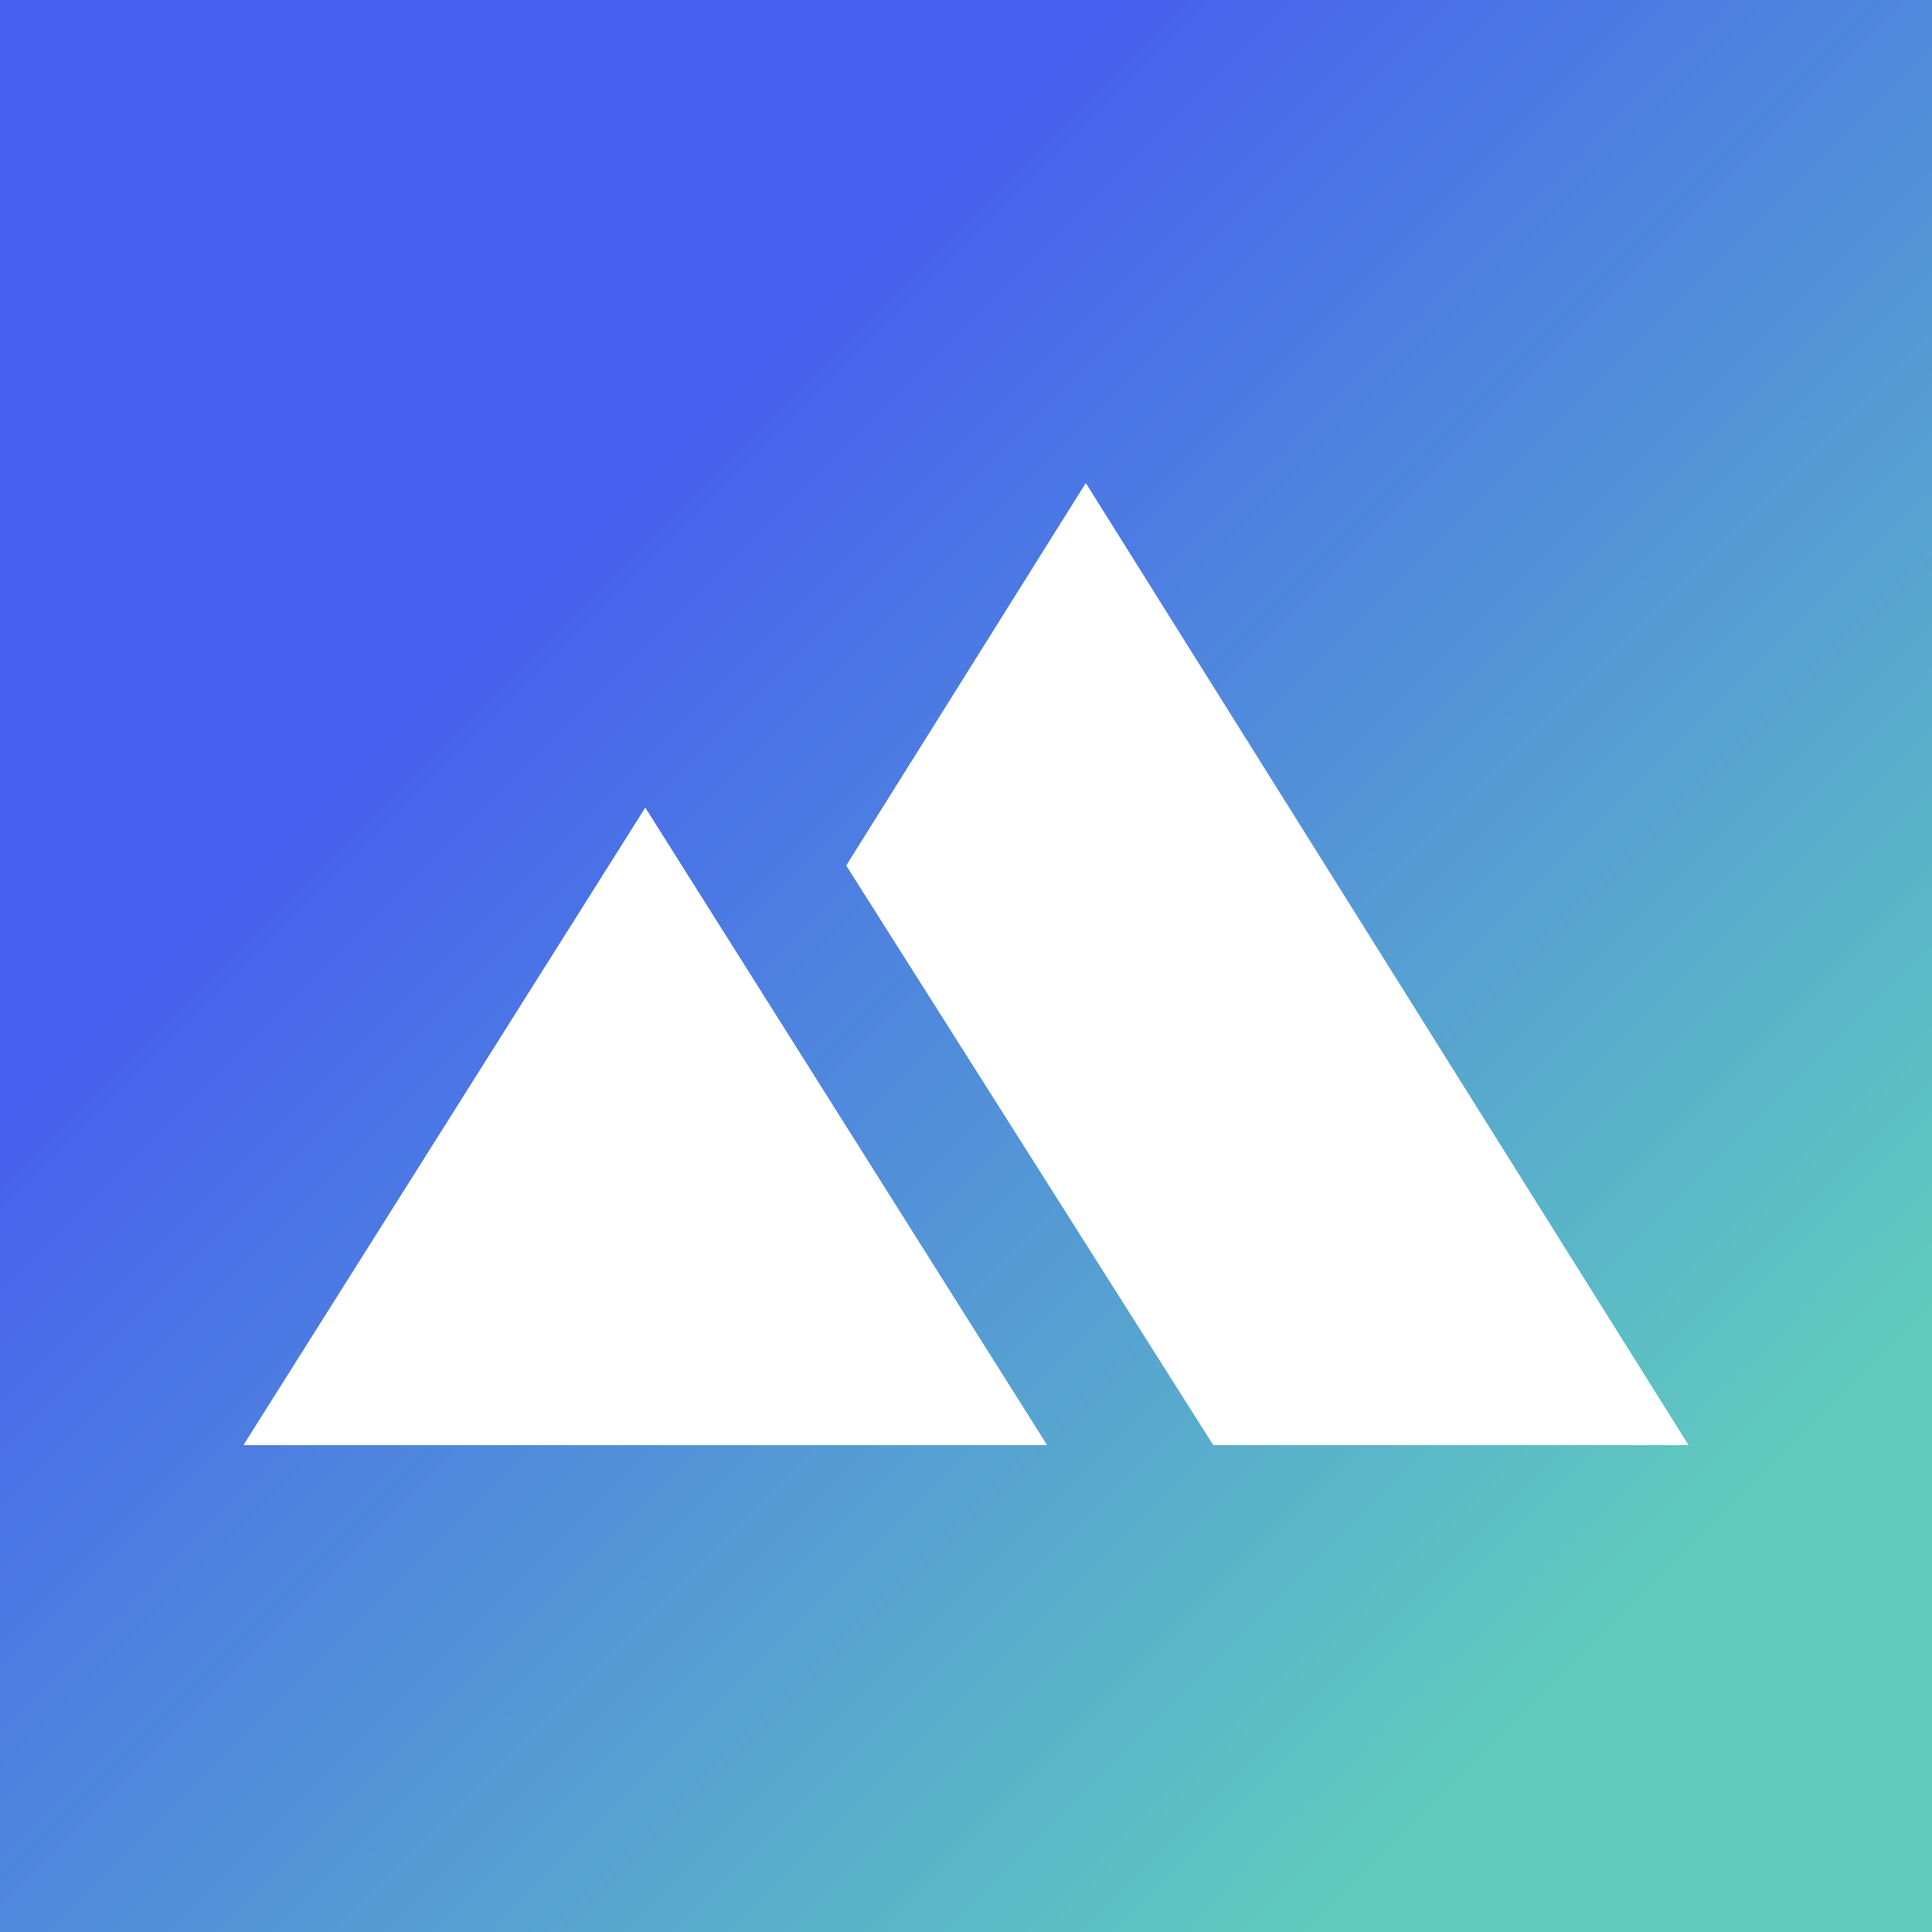
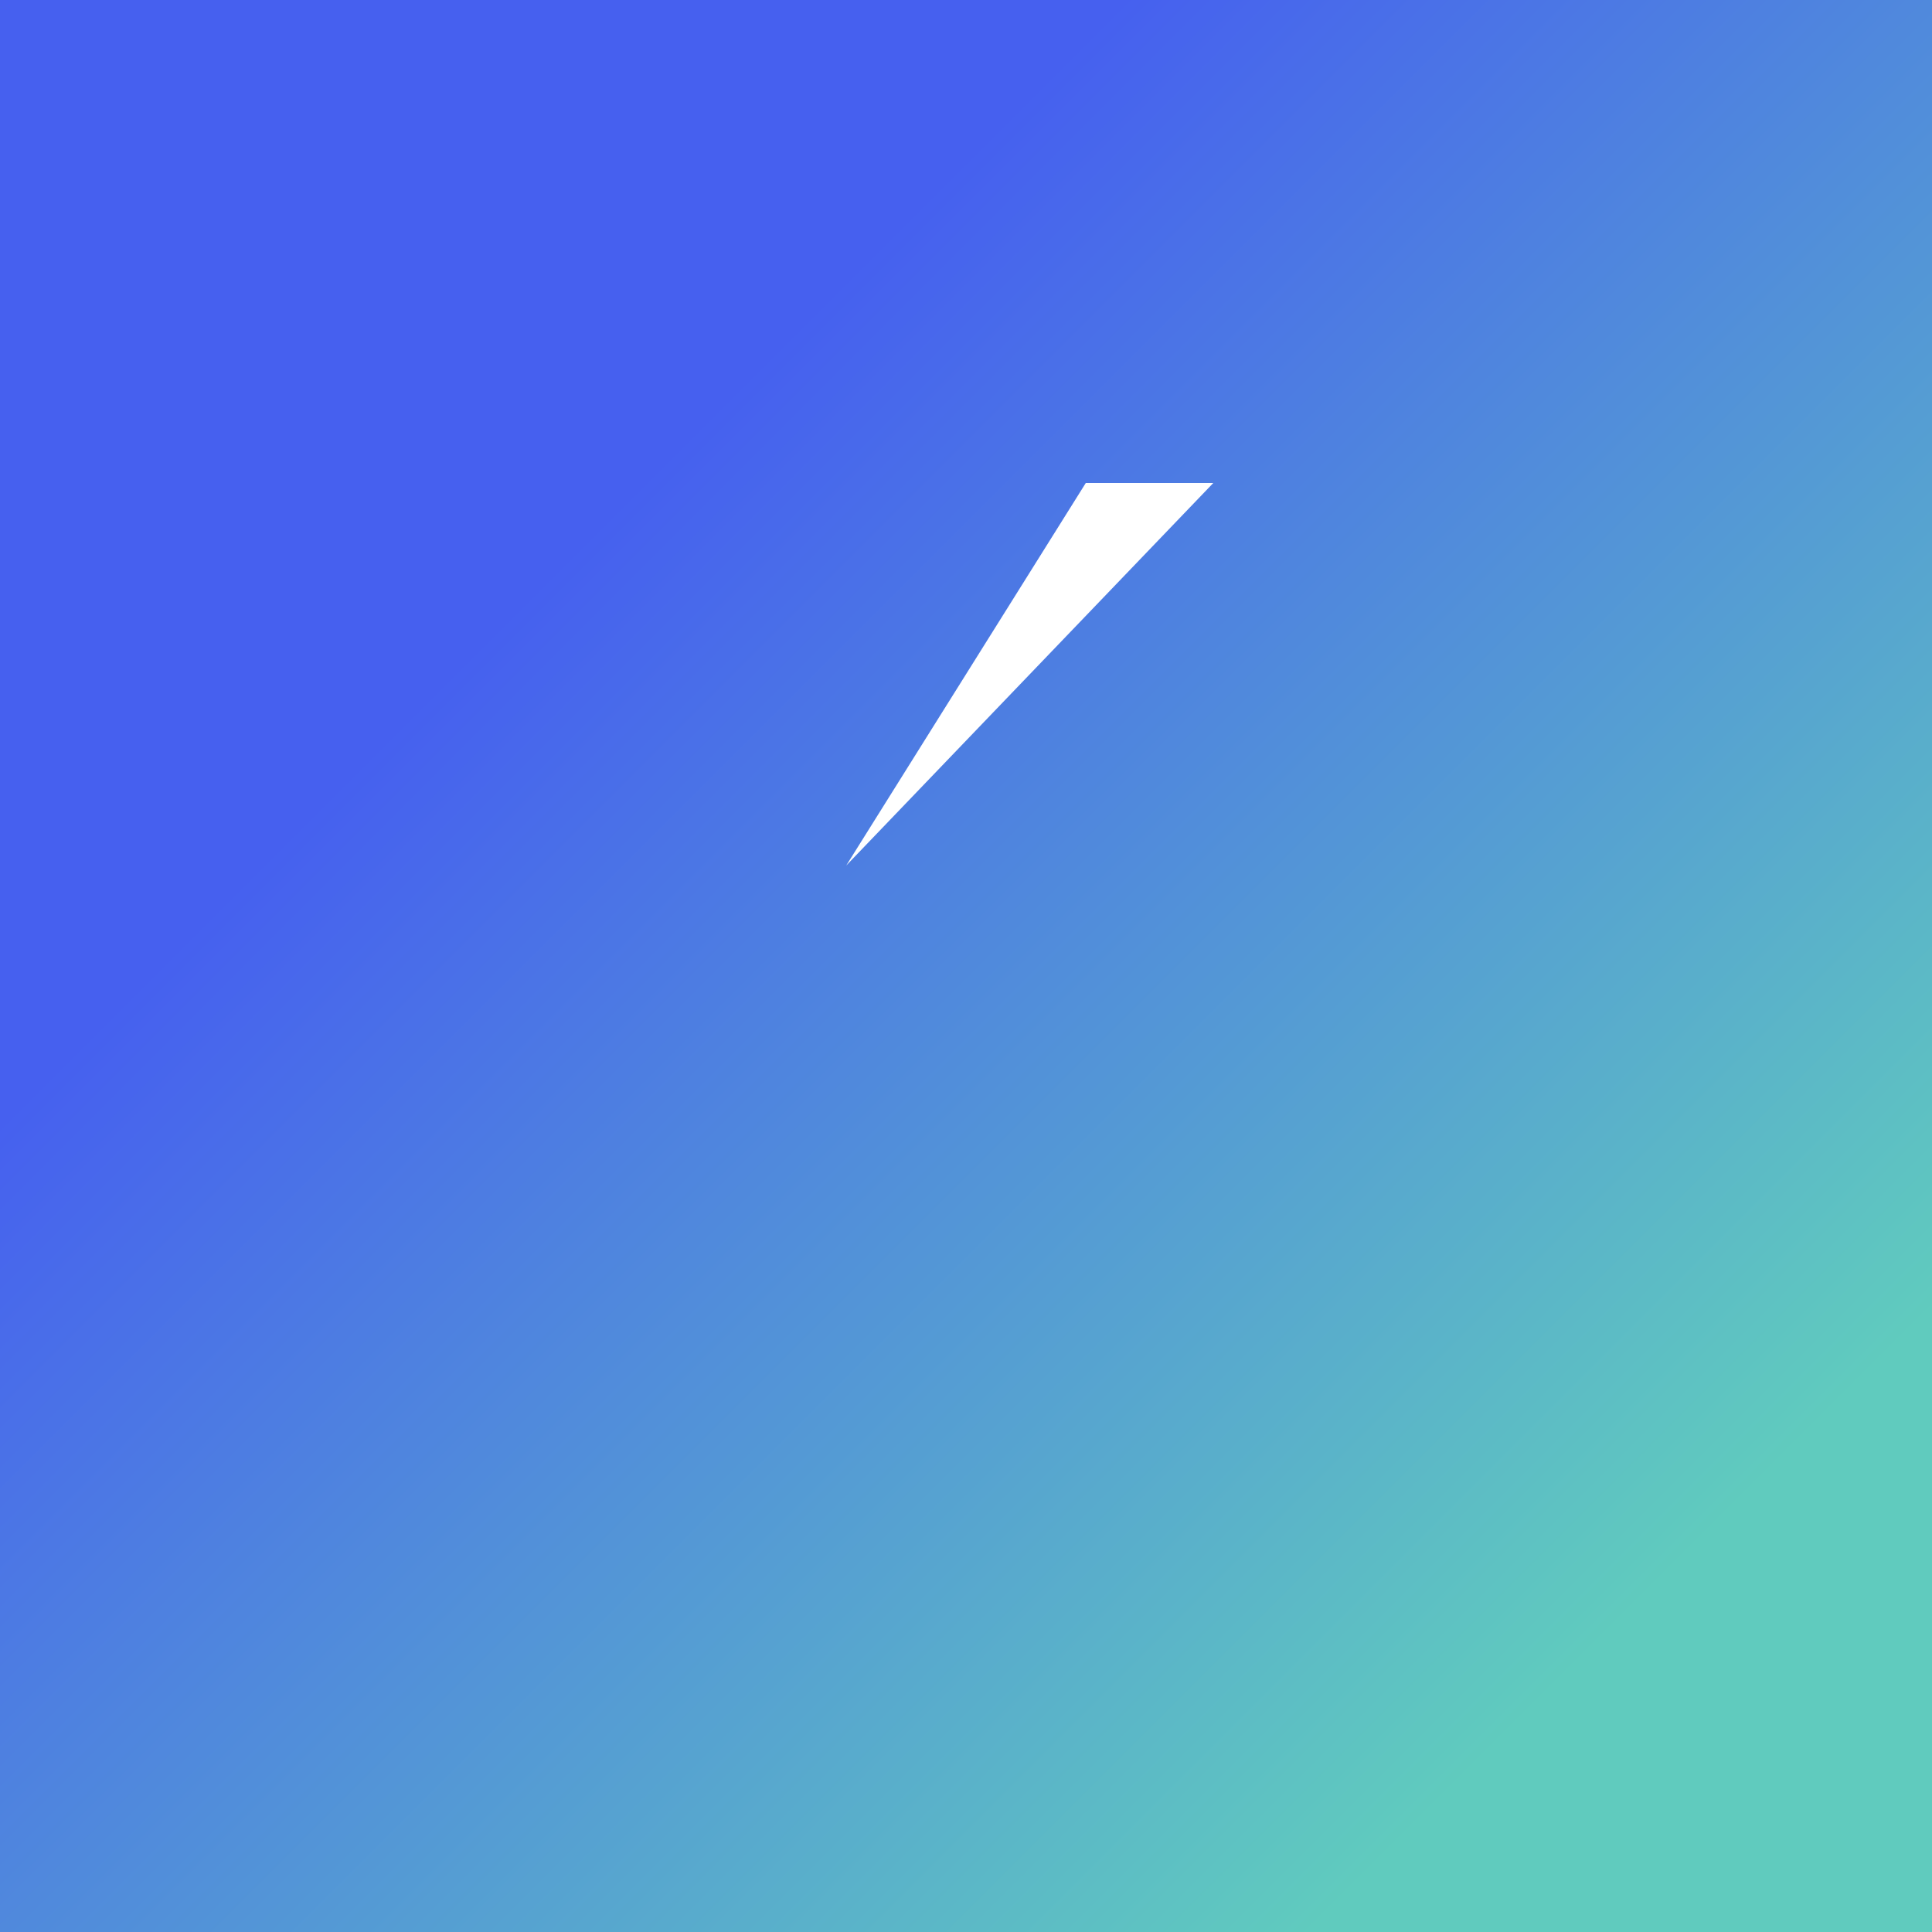
<svg xmlns="http://www.w3.org/2000/svg" version="1.1" id="レイヤー_1" x="0px" y="0px" viewBox="0 0 50 50" style="enable-background:new 0 0 50 50;" xml:space="preserve">
  <rect x="0" y="0" width="50" height="50" fill="#333333" stroke="none" />
  <style type="text/css">
	.st0{fill:url(#SVGID_1_);}
	.st1{fill:#FFFFFF;}
	.st2{fill:none;}
</style>
  <linearGradient id="SVGID_1_" gradientUnits="userSpaceOnUse" x1="-9.094947e-13" y1="-9.094947e-13" x2="50" y2="50">
    <stop offset="0.29" style="stop-color:#4660EF" />
    <stop offset="0.84" style="stop-color:#60CBBE" />
  </linearGradient>
  <rect class="st0" width="50" height="50" />
  <g>
-     <path class="st1" d="M16.7,20.9L6.3,37.4h20.8L16.7,20.9z" />
-     <path class="st1" d="M21.9,22.4l6.2-9.9l15.6,24.9H31.4L21.9,22.4z" />
+     <path class="st1" d="M21.9,22.4l6.2-9.9H31.4L21.9,22.4z" />
  </g>
  <path class="st2" d="M-2.5-2.5h55v55h-55V-2.5z" />
</svg>